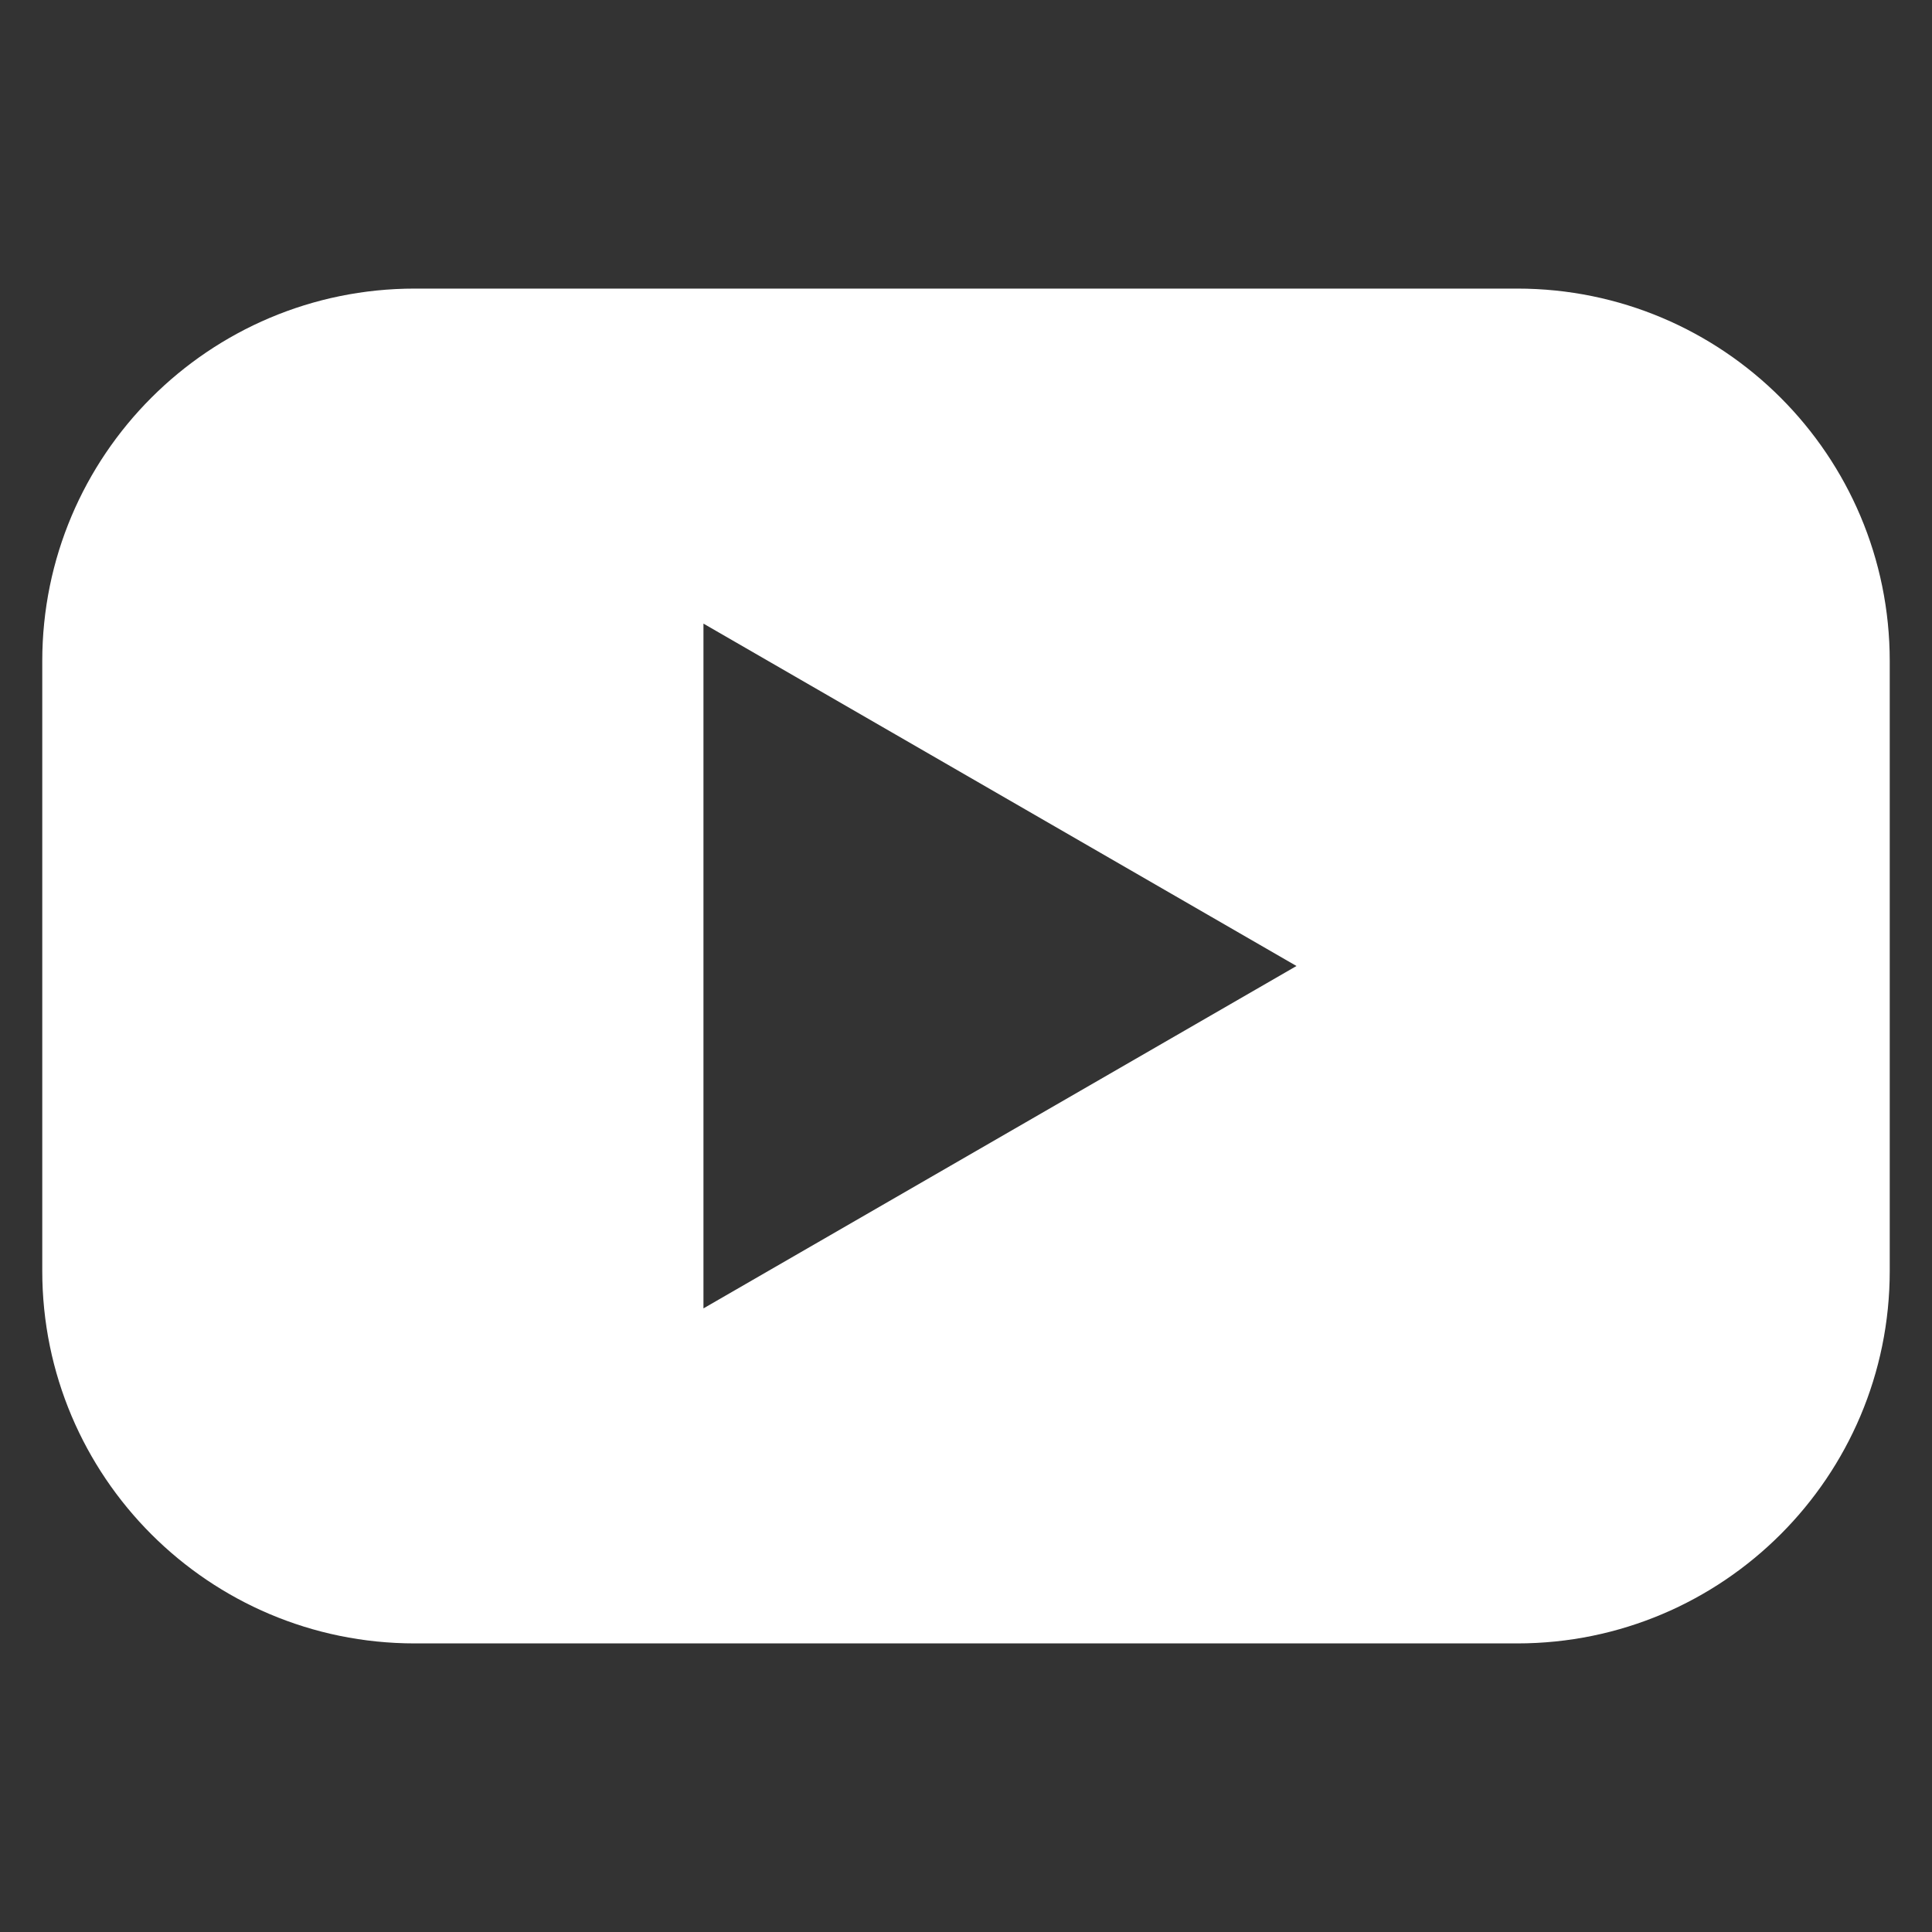
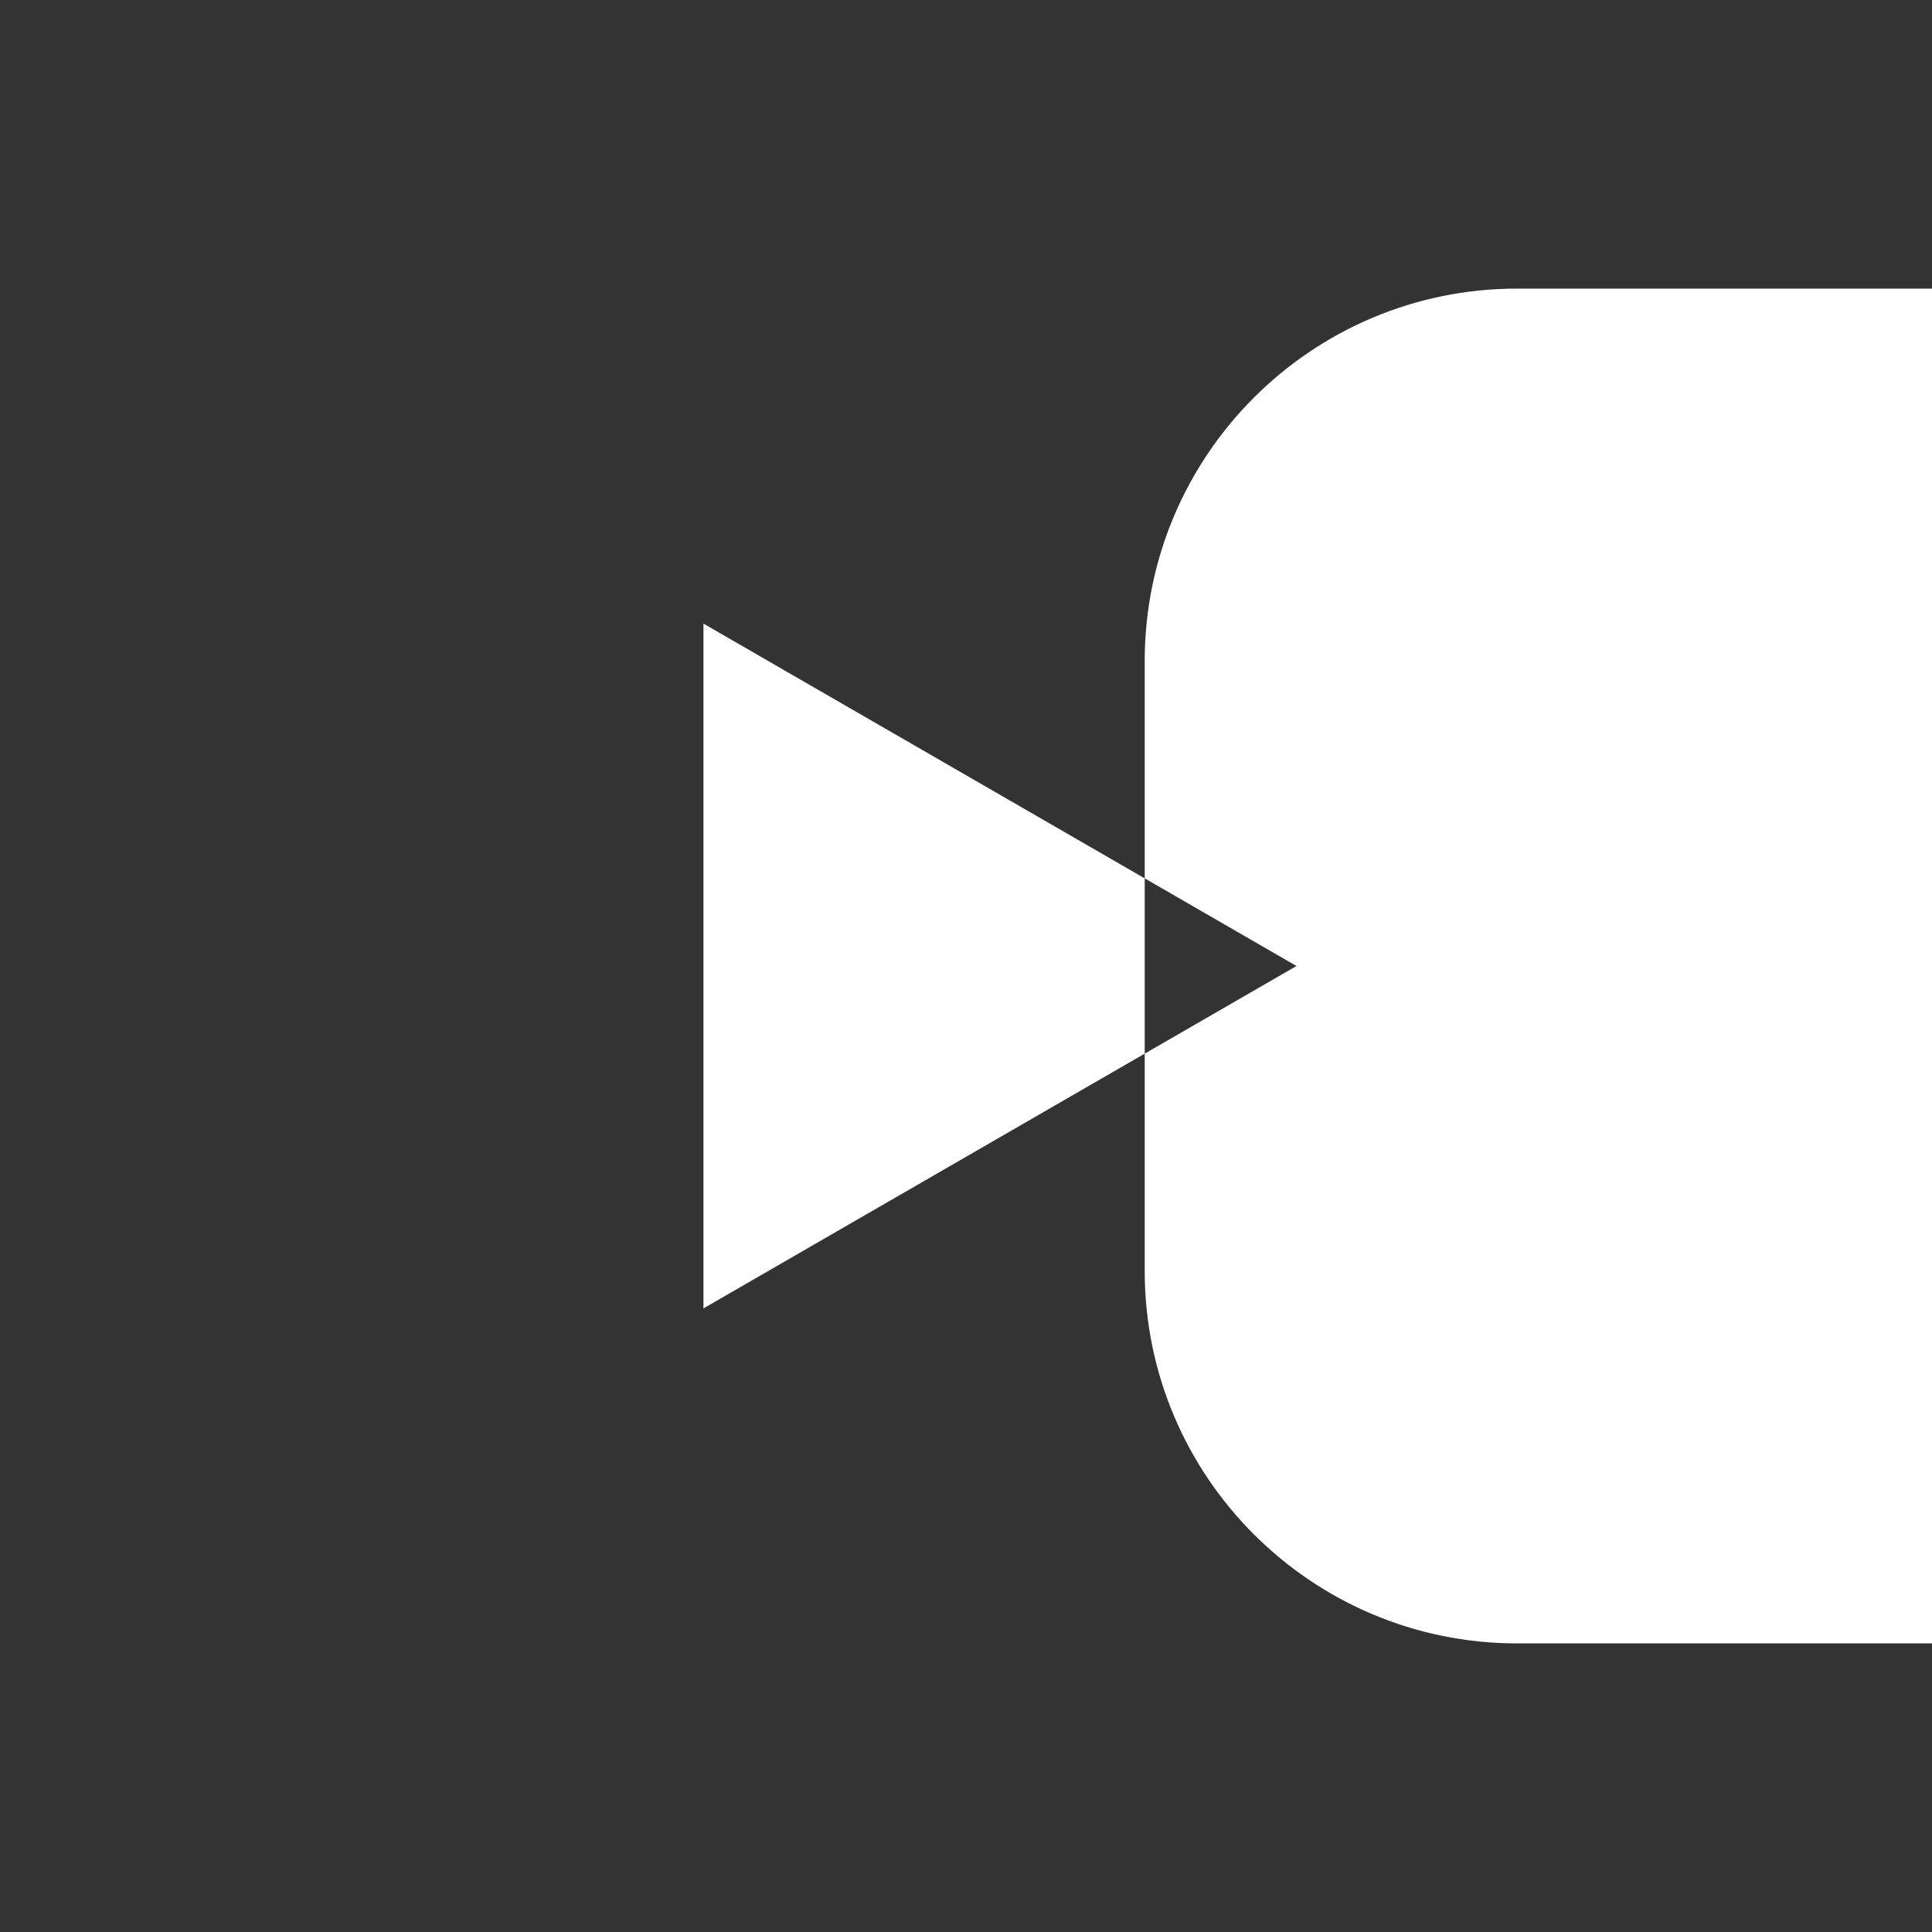
<svg xmlns="http://www.w3.org/2000/svg" id="Capa_1" data-name="Capa 1" viewBox="0 0 640 640">
  <rect x="0" y="0" width="640" height="640" fill="#333333" stroke="none" />
  <defs>
    <style>
      .cls-1 {
        fill: none;
      }

      .cls-2 {
        fill: #fff;
      }
    </style>
  </defs>
-   <rect class="cls-1" width="640" height="640" />
  <g id="youtube">
-     <path class="cls-2" d="m502.6,95.6H137.4c-68.15,0-123.4,55.25-123.4,123.4v202c0,68.15,55.25,123.4,123.4,123.4h365.2c68.15,0,123.4-55.25,123.4-123.4v-202c0-68.15-55.25-123.4-123.4-123.4ZM233.03,433.42v-226.84l196.45,113.42-196.45,113.42h0Z" />
+     <path class="cls-2" d="m502.6,95.6c-68.15,0-123.4,55.25-123.4,123.4v202c0,68.15,55.25,123.4,123.4,123.4h365.2c68.15,0,123.4-55.25,123.4-123.4v-202c0-68.15-55.25-123.4-123.4-123.4ZM233.03,433.42v-226.84l196.45,113.42-196.45,113.42h0Z" />
  </g>
</svg>